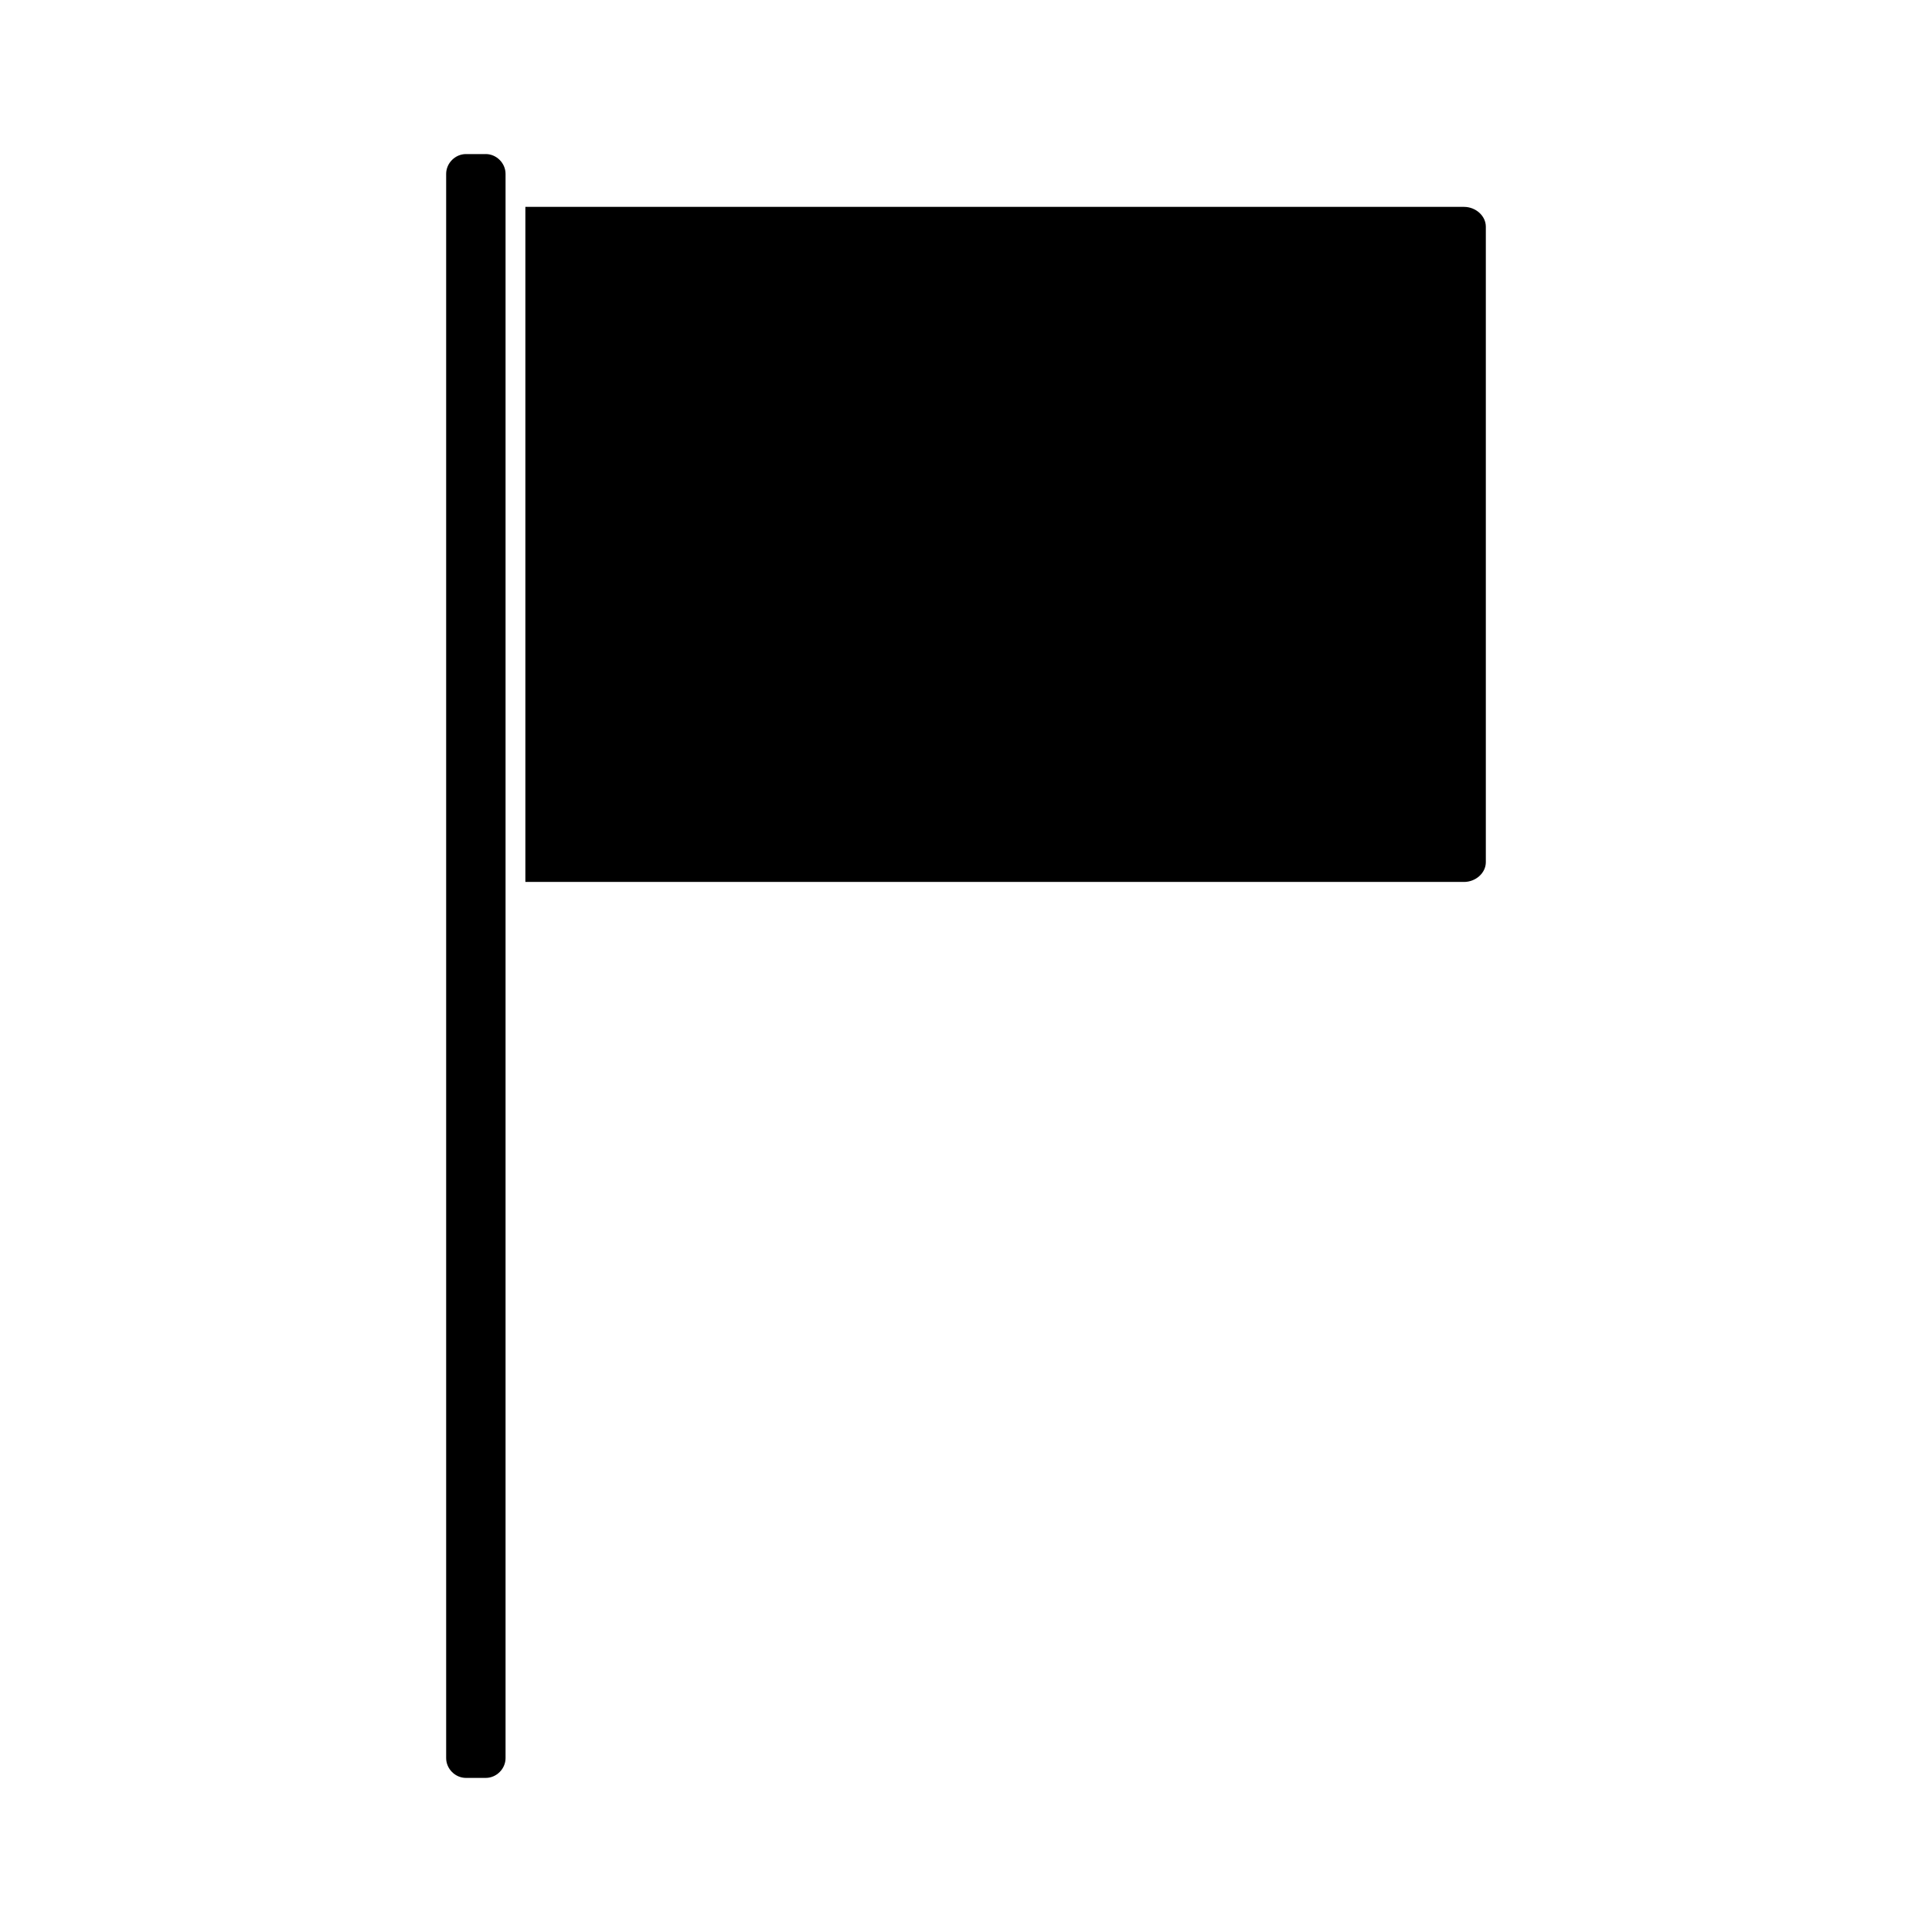
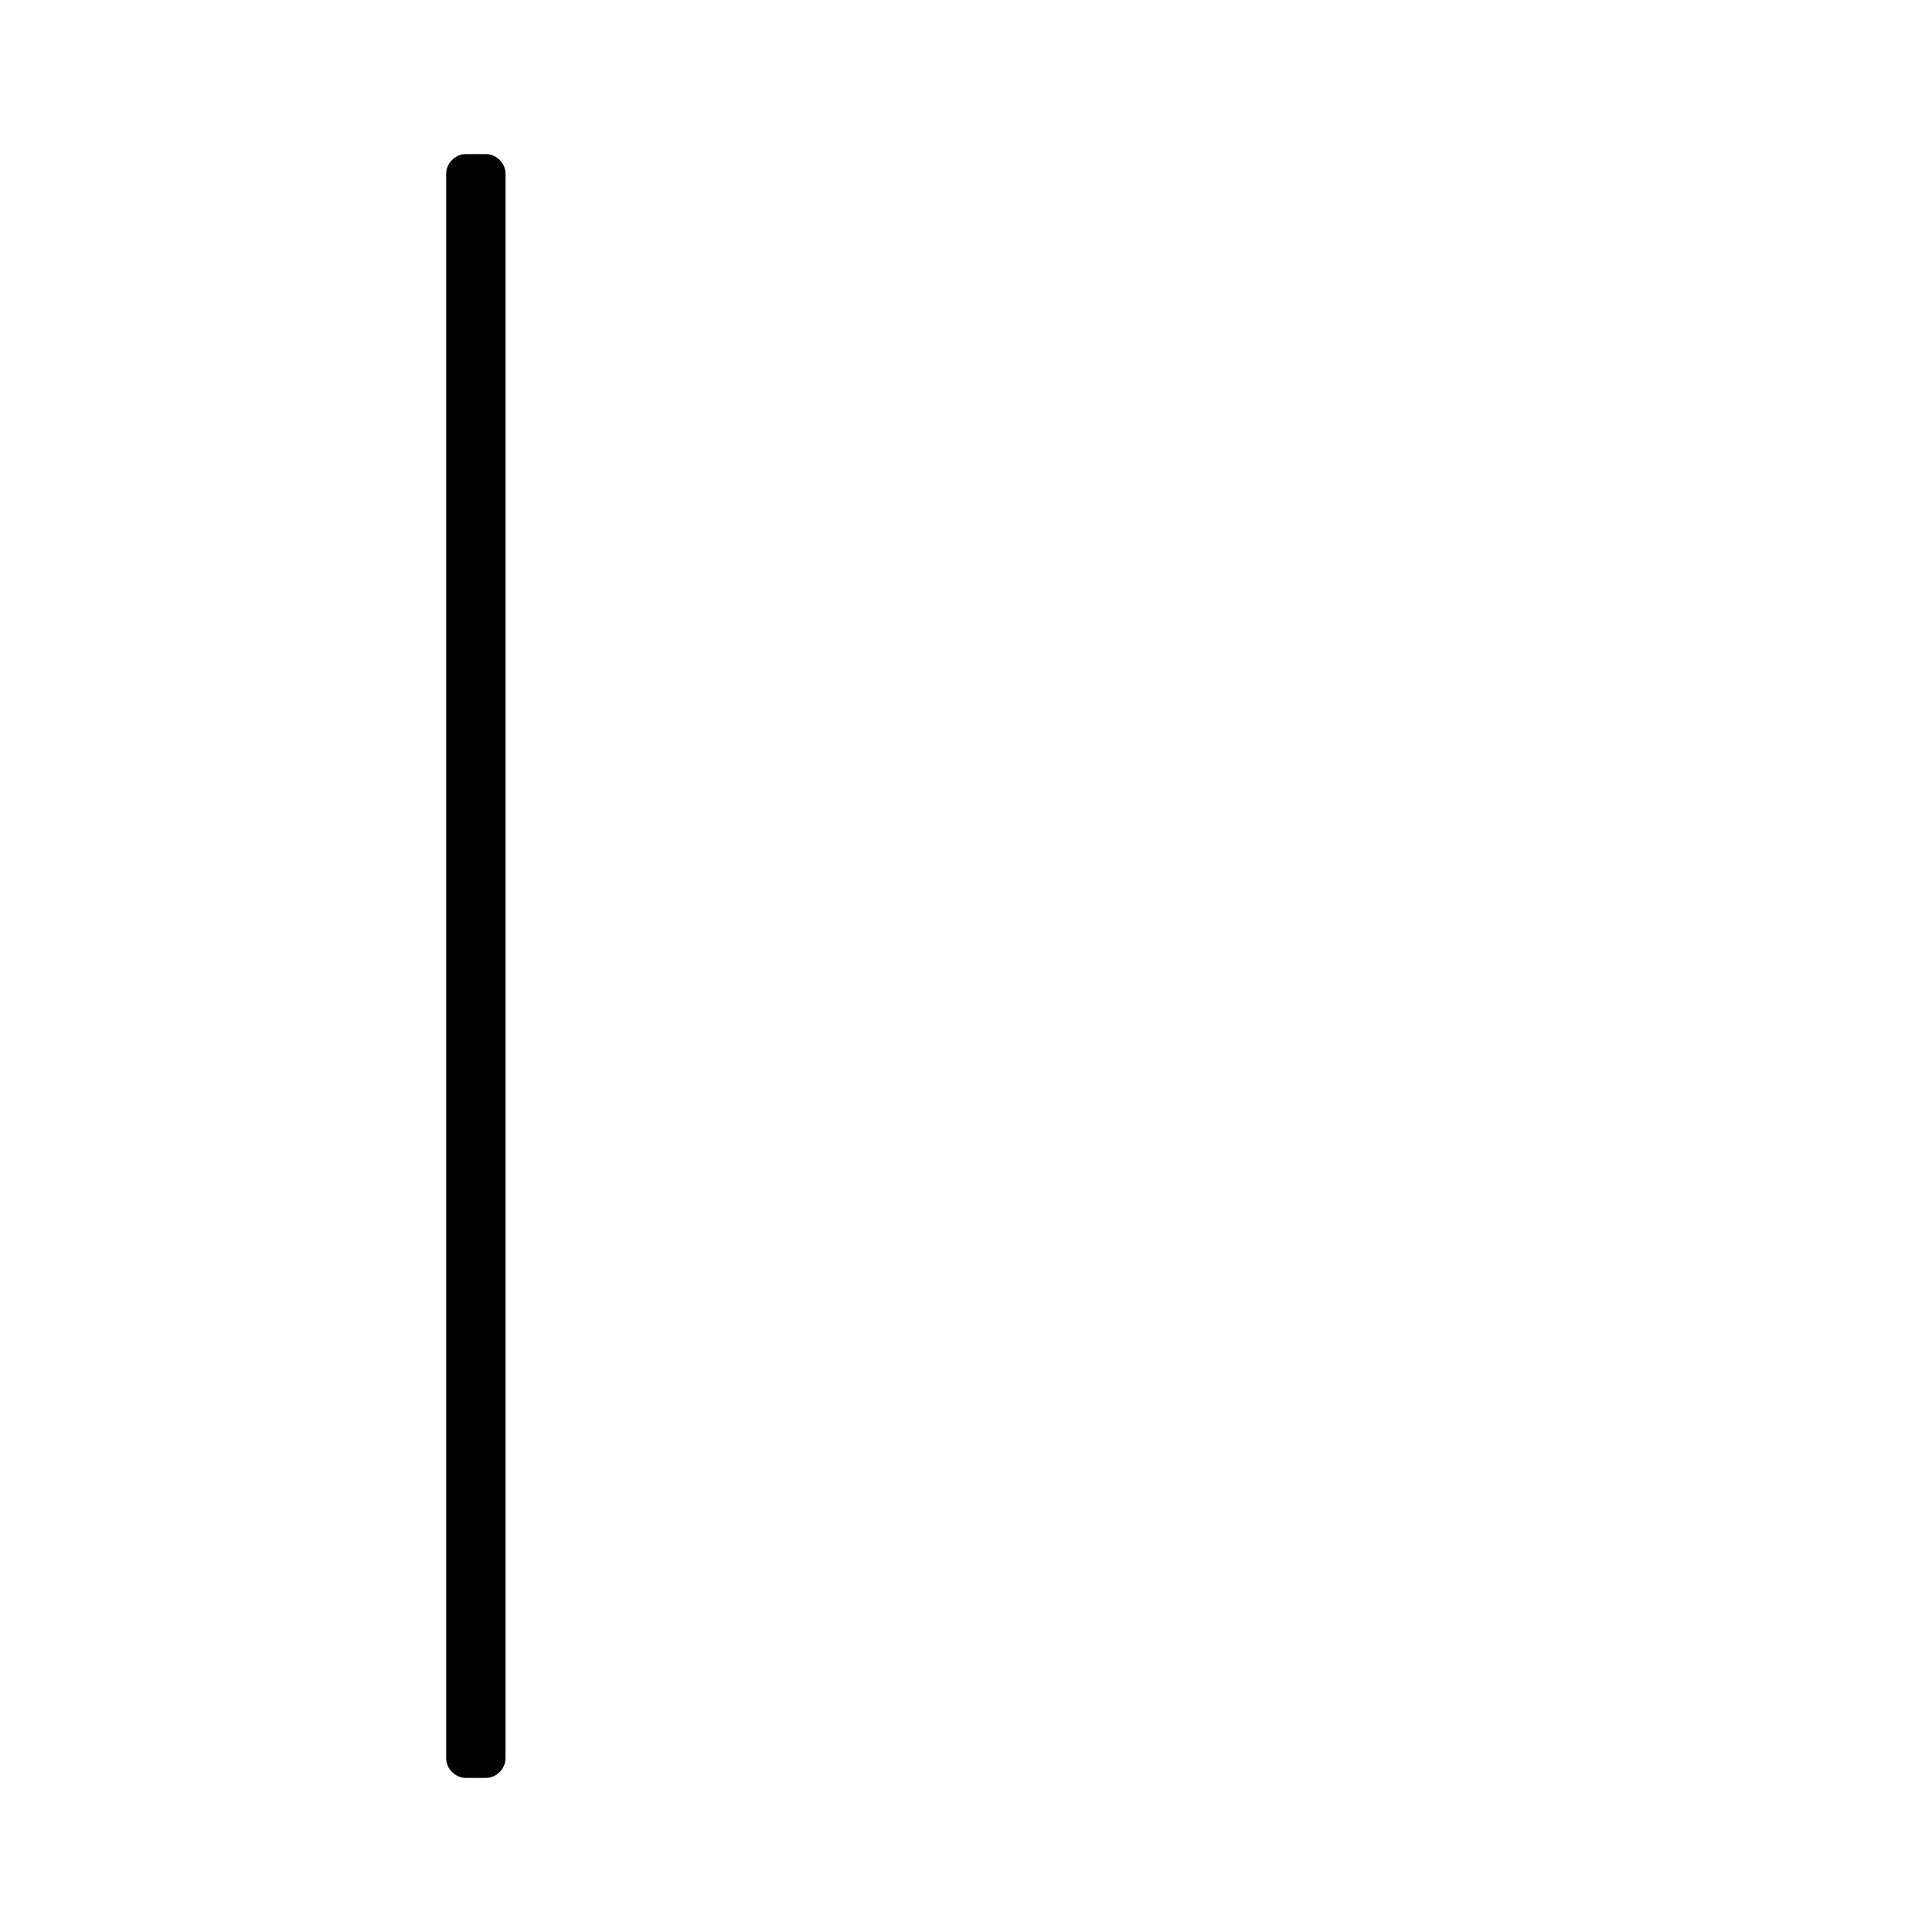
<svg xmlns="http://www.w3.org/2000/svg" fill="#000000" width="800px" height="800px" version="1.1" viewBox="144 144 512 512">
  <g>
    <path d="m272.73 184.83h-5.246c-2.844 0-5.246 2.402-5.246 5.246v419.84c0 2.844 2.402 5.246 5.246 5.246h5.246c2.844 0 5.246-2.402 5.246-5.246v-419.84c0-2.844-2.402-5.25-5.246-5.25z" />
-     <path d="m537.76 372.48v-168.41c0-2.844-2.648-5.246-5.793-5.246h-248.74v178.9h248.74c3.144 0 5.801-2.402 5.793-5.246z" />
  </g>
</svg>